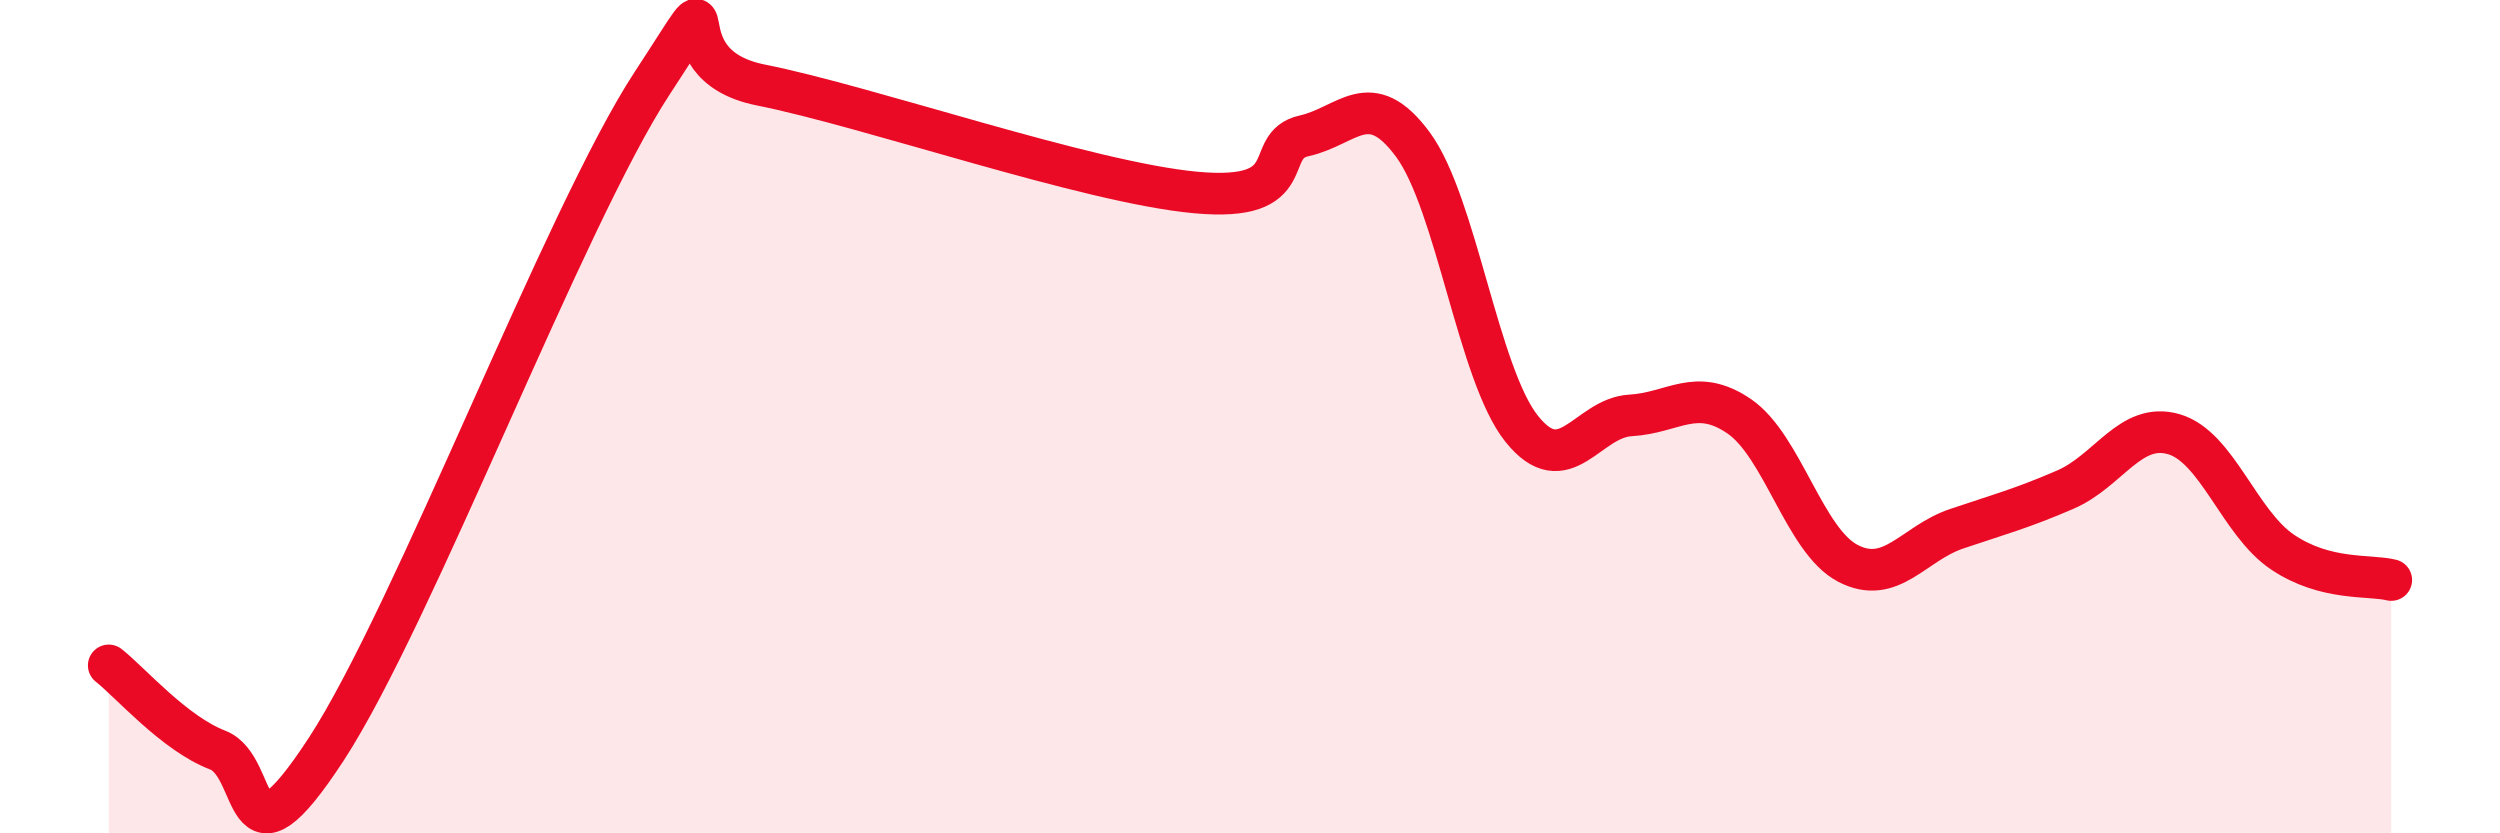
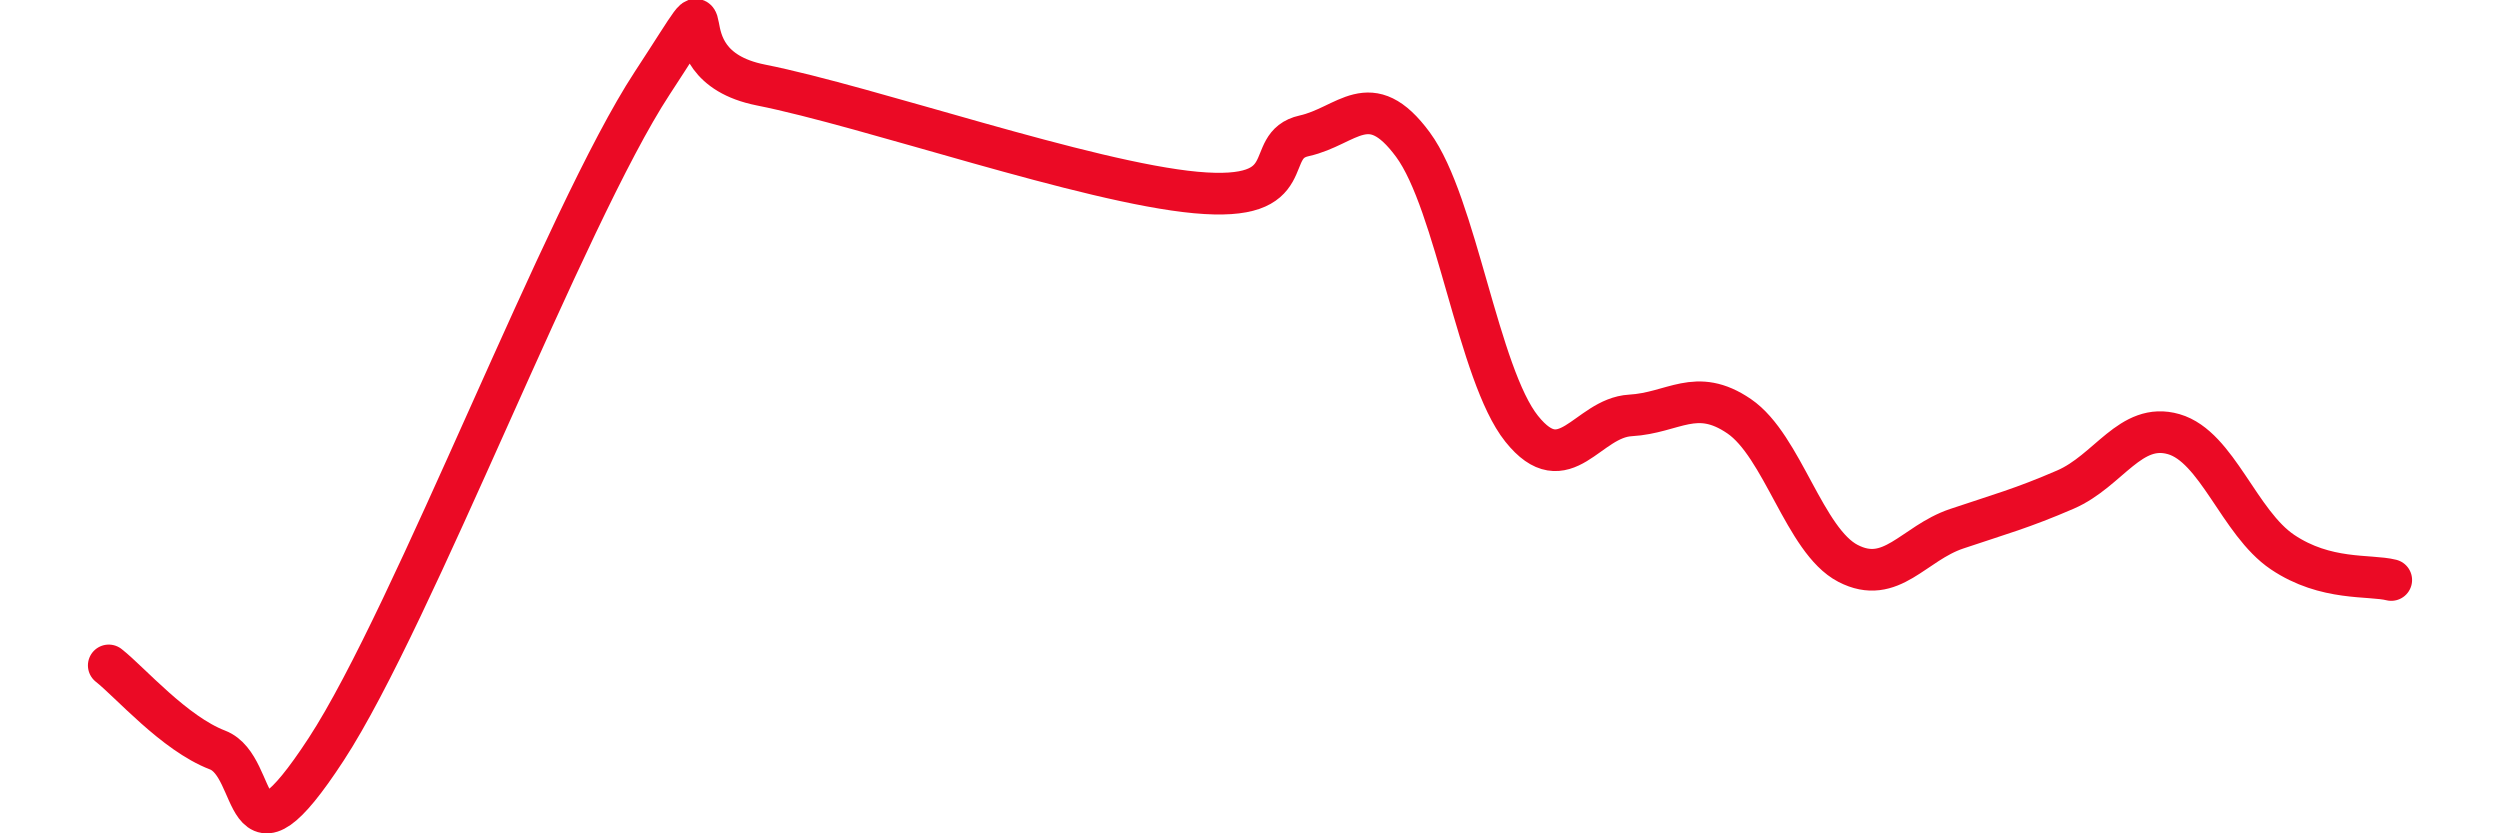
<svg xmlns="http://www.w3.org/2000/svg" width="60" height="20" viewBox="0 0 60 20">
-   <path d="M 2.61,15.97 C 3.13,16.38 4.18,17.6 5.22,18 C 6.26,18.4 5.74,21.18 7.83,17.98 C 9.92,14.78 13.56,5.19 15.65,2 C 17.74,-1.19 15.65,1.52 18.26,2.04 C 20.87,2.56 26.09,4.38 28.7,4.62 C 31.31,4.86 30.26,3.49 31.3,3.26 C 32.34,3.03 32.87,2.06 33.91,3.47 C 34.95,4.88 35.48,8.99 36.52,10.29 C 37.56,11.59 38.09,10.03 39.13,9.97 C 40.17,9.91 40.7,9.28 41.74,9.99 C 42.78,10.7 43.31,12.98 44.35,13.52 C 45.39,14.06 45.92,13.04 46.96,12.69 C 48,12.34 48.53,12.2 49.57,11.75 C 50.61,11.3 51.13,10.12 52.17,10.42 C 53.21,10.72 53.74,12.55 54.78,13.25 C 55.82,13.95 56.87,13.79 57.39,13.92L57.39 20L2.61 20Z" fill="#EB0A25" opacity="0.1" stroke-linecap="round" stroke-linejoin="round" />
  <path d="M 2.61,15.97 C 3.13,16.38 4.18,17.6 5.22,18 C 6.26,18.4 5.74,21.18 7.83,17.98 C 9.92,14.78 13.56,5.19 15.65,2 C 17.74,-1.19 15.65,1.52 18.26,2.04 C 20.87,2.56 26.09,4.38 28.7,4.62 C 31.31,4.86 30.26,3.49 31.3,3.26 C 32.34,3.03 32.87,2.06 33.91,3.47 C 34.95,4.88 35.48,8.99 36.52,10.29 C 37.56,11.59 38.09,10.03 39.13,9.97 C 40.17,9.91 40.7,9.28 41.74,9.99 C 42.78,10.7 43.31,12.98 44.35,13.52 C 45.39,14.06 45.92,13.04 46.96,12.69 C 48,12.34 48.53,12.2 49.57,11.75 C 50.61,11.3 51.13,10.12 52.17,10.42 C 53.21,10.72 53.74,12.55 54.78,13.25 C 55.82,13.95 56.87,13.79 57.39,13.92" stroke="#EB0A25" stroke-width="1" fill="none" stroke-linecap="round" stroke-linejoin="round" />
</svg>